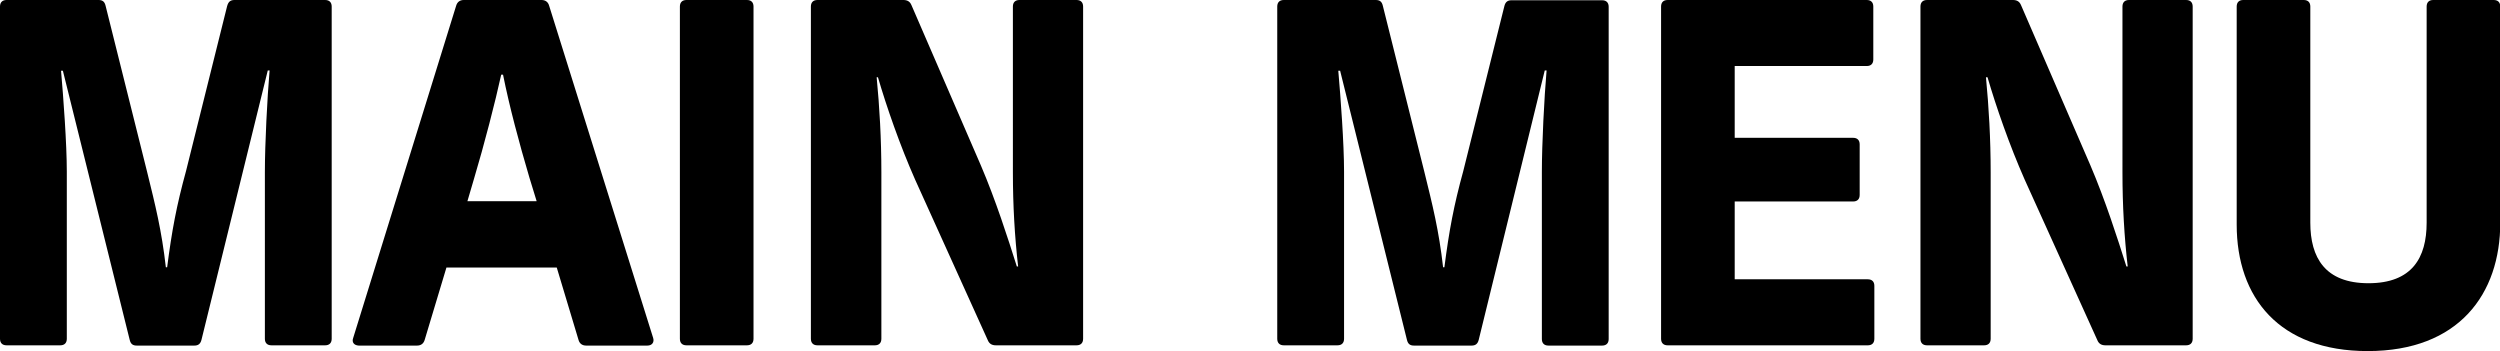
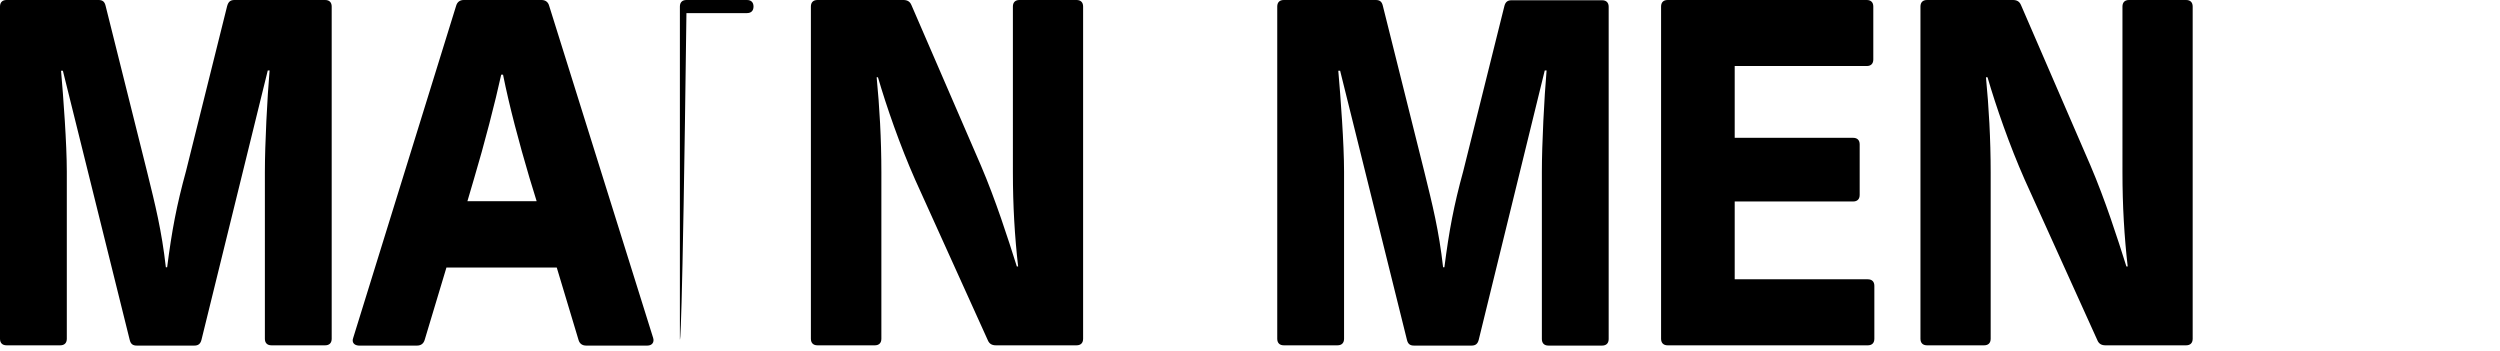
<svg xmlns="http://www.w3.org/2000/svg" id="Layer_1" viewBox="0 0 954.2 134" style="enable-background:new 0 0 954.2 134;">
  <g>
    <path d="M0 129.3V2.5C0 .9.9.0 2.5.0h35.1c1.4.0 2.3.5 2.7 2.2l15.8 63.2c3.2 13 5.6 22.5 7.2 36.6h.5c1.8-14 3.6-23.6 7.2-36.7l15.7-63C87.2.5 88.1.0 89.5.0h34.6c1.6.0 2.5.9 2.5 2.5v126.8c0 1.6-.9 2.5-2.5 2.5h-20.5c-1.6.0-2.5-.9-2.5-2.5V65.6c0-10.6.9-28.3 1.8-38.7h-.7L76.9 129.7c-.4 1.6-1.3 2.2-2.7 2.2h-22c-1.4.0-2.3-.5-2.7-2.2L24 27h-.7c.9 10.3 2.2 27.9 2.2 38.5v63.8c0 1.6-.9 2.5-2.5 2.5H2.5C.9 131.8.0 130.9.0 129.3z" />
    <path d="M134.8 129 174.1 2.2C174.5.8 175.5.0 177 0h29.7c1.4.0 2.5.7 2.9 2.2L249.3 129c.5 1.6-.4 2.9-2.2 2.9h-23.4c-1.4.0-2.5-.7-2.9-2.2l-8.3-27.6h-42.1l-8.3 27.6c-.4 1.4-1.4 2.2-2.9 2.2h-22.3C135.1 131.8 134.2 130.6 134.8 129zm70-52.3-2.7-8.8c-4-13.5-7.7-27.4-10.1-39.4h-.7c-2.2 10.1-6.5 26.8-10.4 39.8l-2.5 8.5h26.4z" />
-     <path d="M259.5 129.3V2.5c0-1.6.9-2.5 2.5-2.5h23.1c1.6.0 2.5.9 2.5 2.5v126.8c0 1.6-.9 2.5-2.5 2.5H262C260.4 131.8 259.5 130.9 259.5 129.3z" />
+     <path d="M259.5 129.3V2.5c0-1.6.9-2.5 2.5-2.5h23.1c1.6.0 2.5.9 2.5 2.5c0 1.6-.9 2.5-2.5 2.5H262C260.4 131.8 259.5 130.9 259.5 129.3z" />
    <path d="M309.5 129.3V2.5c0-1.6.9-2.5 2.5-2.5h32.8c1.4.0 2.5.5 3.1 2l26.5 61.2c5.6 13.1 10.3 27.7 13.7 38.5h.5c-1.3-11.3-2-23.2-2-35.8V2.5c0-1.6.9-2.5 2.5-2.5h21.8c1.6.0 2.5.9 2.5 2.5v126.8c0 1.6-.9 2.5-2.5 2.5h-30.8c-1.4.0-2.5-.5-3.1-2l-27.7-61.2c-5.8-13.1-11-28.1-14.2-39.1h-.5c1.1 11.3 1.8 23.6 1.8 36.2v63.6c0 1.6-.9 2.5-2.5 2.5H312C310.4 131.8 309.5 130.9 309.5 129.3z" />
    <path d="M487.5 129.3V2.5c0-1.6.9-2.5 2.5-2.5h35.1c1.4.0 2.3.5 2.7 2.2l15.8 63.2c3.2 13 5.6 22.5 7.2 36.6h.5c1.8-14 3.6-23.6 7.2-36.7l15.7-63c.4-1.6 1.3-2.2 2.7-2.2h34.6c1.6.0 2.5.9 2.5 2.5v126.8c0 1.6-.9 2.5-2.5 2.5H591c-1.6.0-2.5-.9-2.5-2.5V65.6c0-10.6.9-28.3 1.8-38.7h-.7l-25.2 102.8c-.4 1.6-1.3 2.2-2.7 2.2h-22c-1.4.0-2.3-.5-2.7-2.2L511.5 27h-.7c.9 10.3 2.2 27.9 2.2 38.5v63.8c0 1.6-.9 2.5-2.5 2.5H490C488.4 131.8 487.5 130.9 487.5 129.3z" />
    <path d="M634 129.3V2.5c0-1.6.9-2.5 2.5-2.5h76c1.6.0 2.5.9 2.5 2.5v20.2c0 1.6-.9 2.5-2.5 2.5h-50.4v27.4h45.2c1.6.0 2.5.9 2.5 2.5v19.3c0 1.6-.9 2.5-2.5 2.5h-45.2v29.7h50.8c1.6.0 2.5.9 2.5 2.5v20.2c0 1.6-.9 2.5-2.5 2.5h-76.4C634.9 131.8 634 130.9 634 129.3z" />
    <path d="M733 129.3V2.5c0-1.6.9-2.5 2.5-2.5h32.8c1.4.0 2.5.5 3.1 2l26.5 61.2c5.6 13.1 10.3 27.7 13.7 38.5h.5c-1.3-11.3-2-23.2-2-35.8V2.5c0-1.6.9-2.5 2.5-2.5h21.8c1.6.0 2.5.9 2.5 2.5v126.8c0 1.6-.9 2.5-2.5 2.5h-30.8c-1.4.0-2.5-.5-3.1-2l-27.7-61.2c-5.8-13.1-11-28.1-14.2-39.1H758c1.1 11.3 1.8 23.6 1.8 36.2v63.6c0 1.6-.9 2.5-2.5 2.5h-21.8C733.9 131.8 733 130.9 733 129.3z" />
-     <path d="M853.7 85.7V2.5c0-1.6.9-2.5 2.5-2.5h23.1c1.6.0 2.5.9 2.5 2.5V85c0 13.3 5.6 23.1 22.2 23.1s22.2-9.7 22.2-23.1V2.5c0-1.6.9-2.5 2.5-2.5h23.1c1.6.0 2.5.9 2.5 2.5V85c0 27.2-15.8 49-50.6 49C869.9 134 853.7 113.6 853.7 85.7z" />
  </g>
</svg>